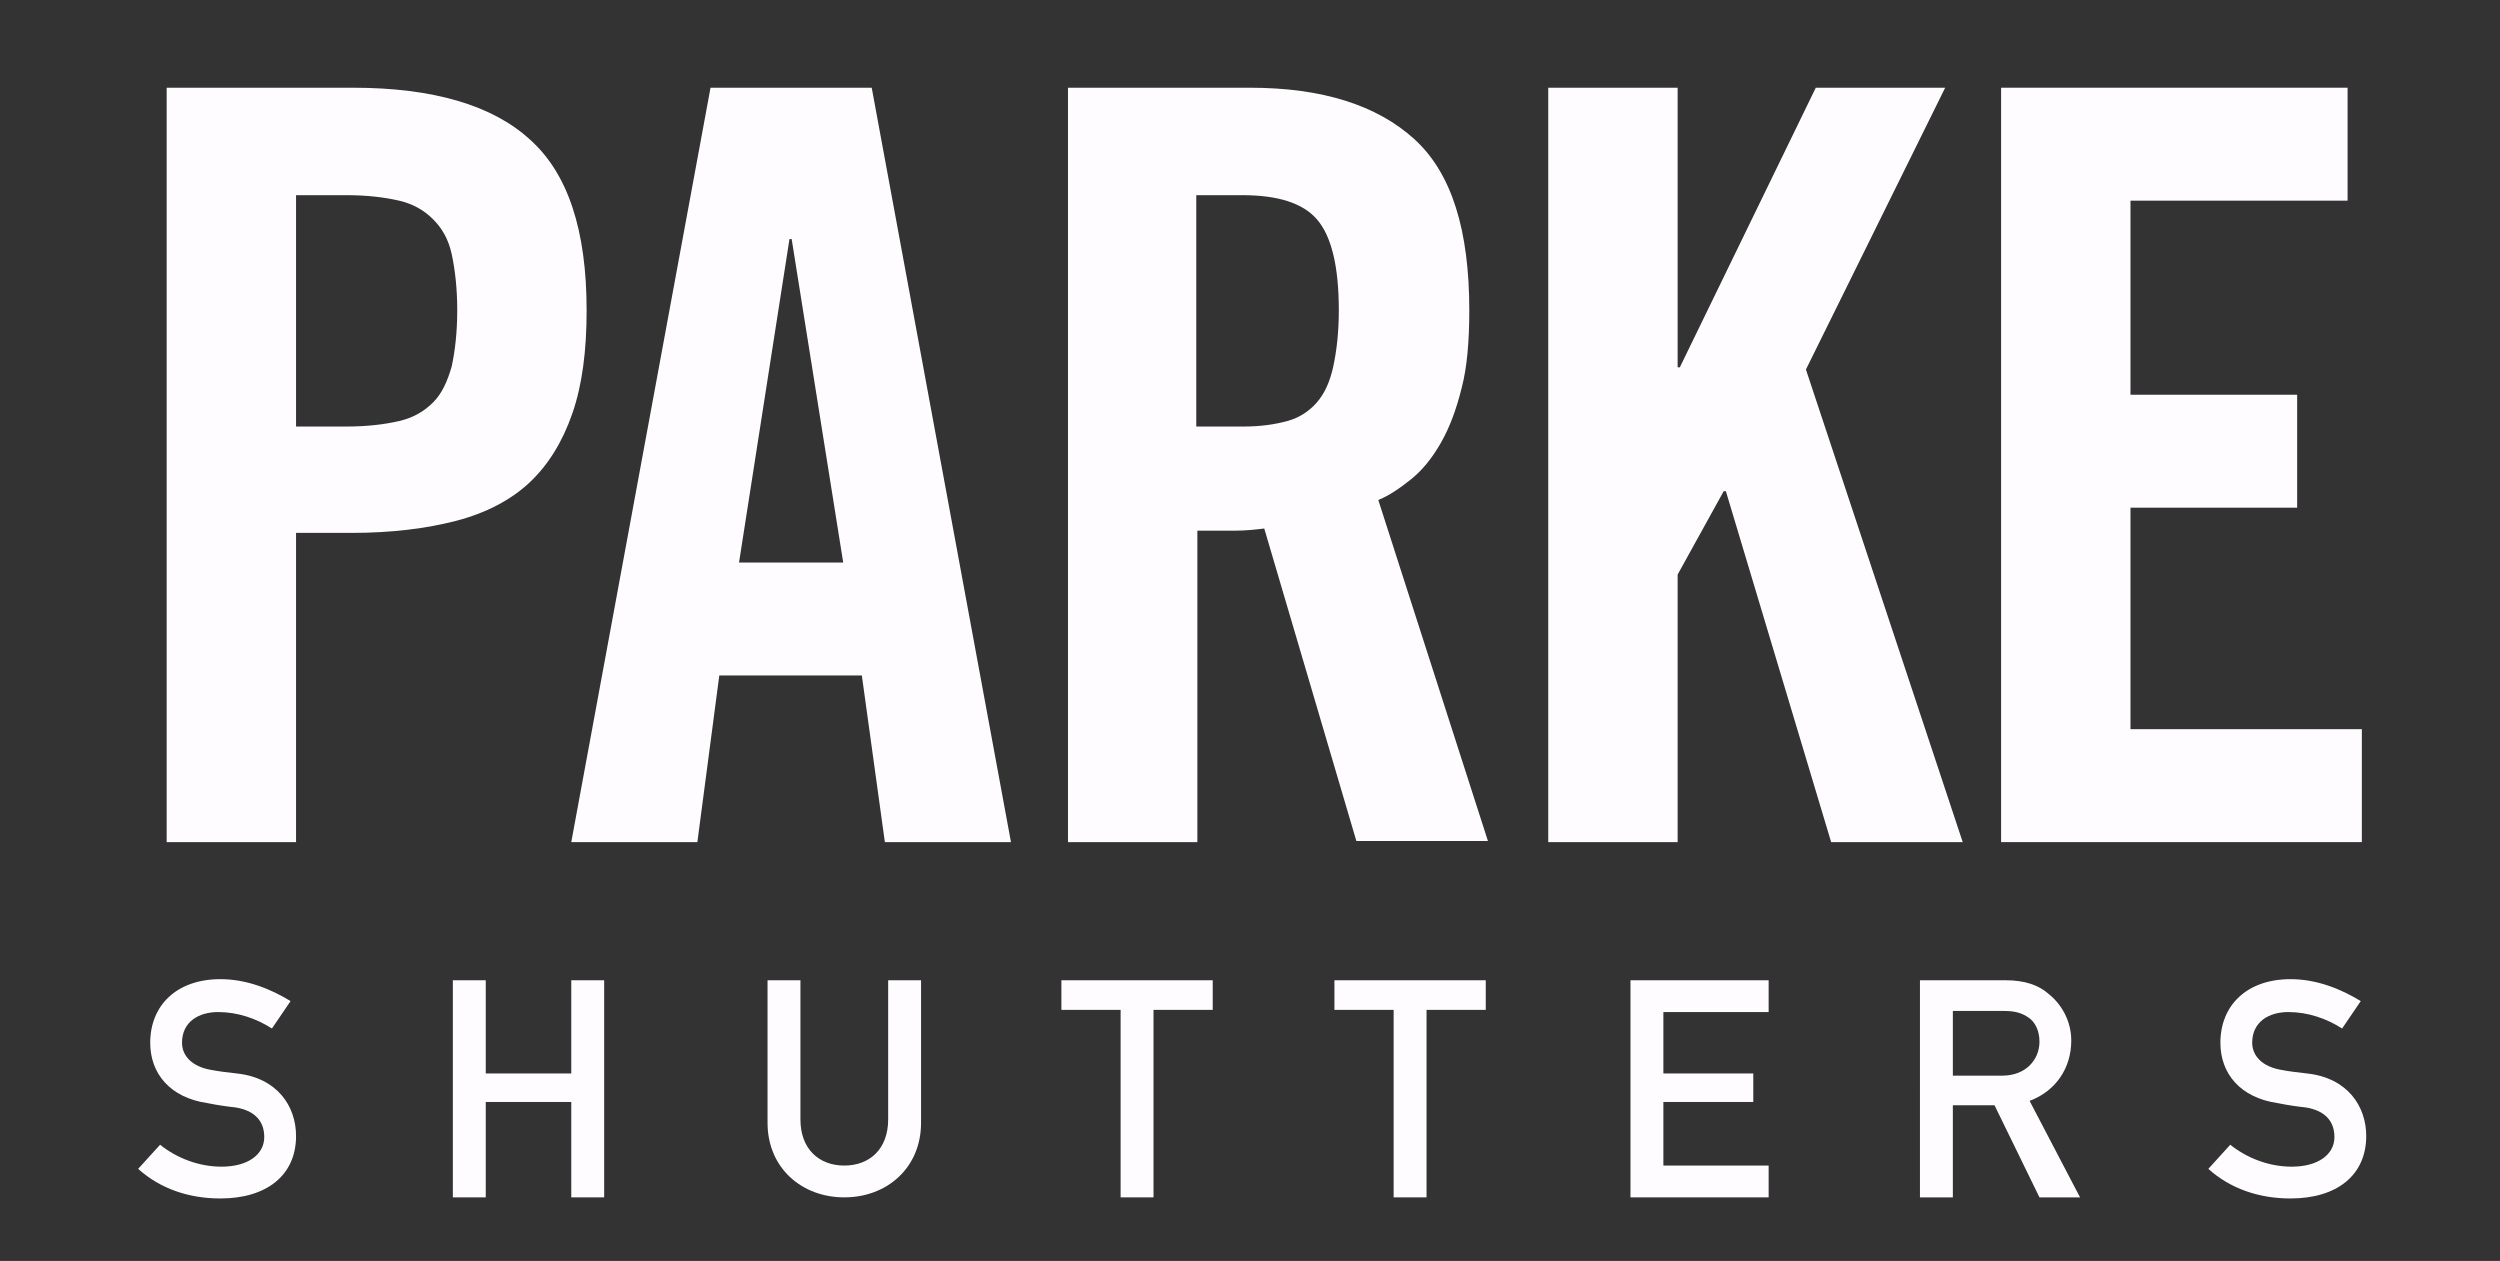
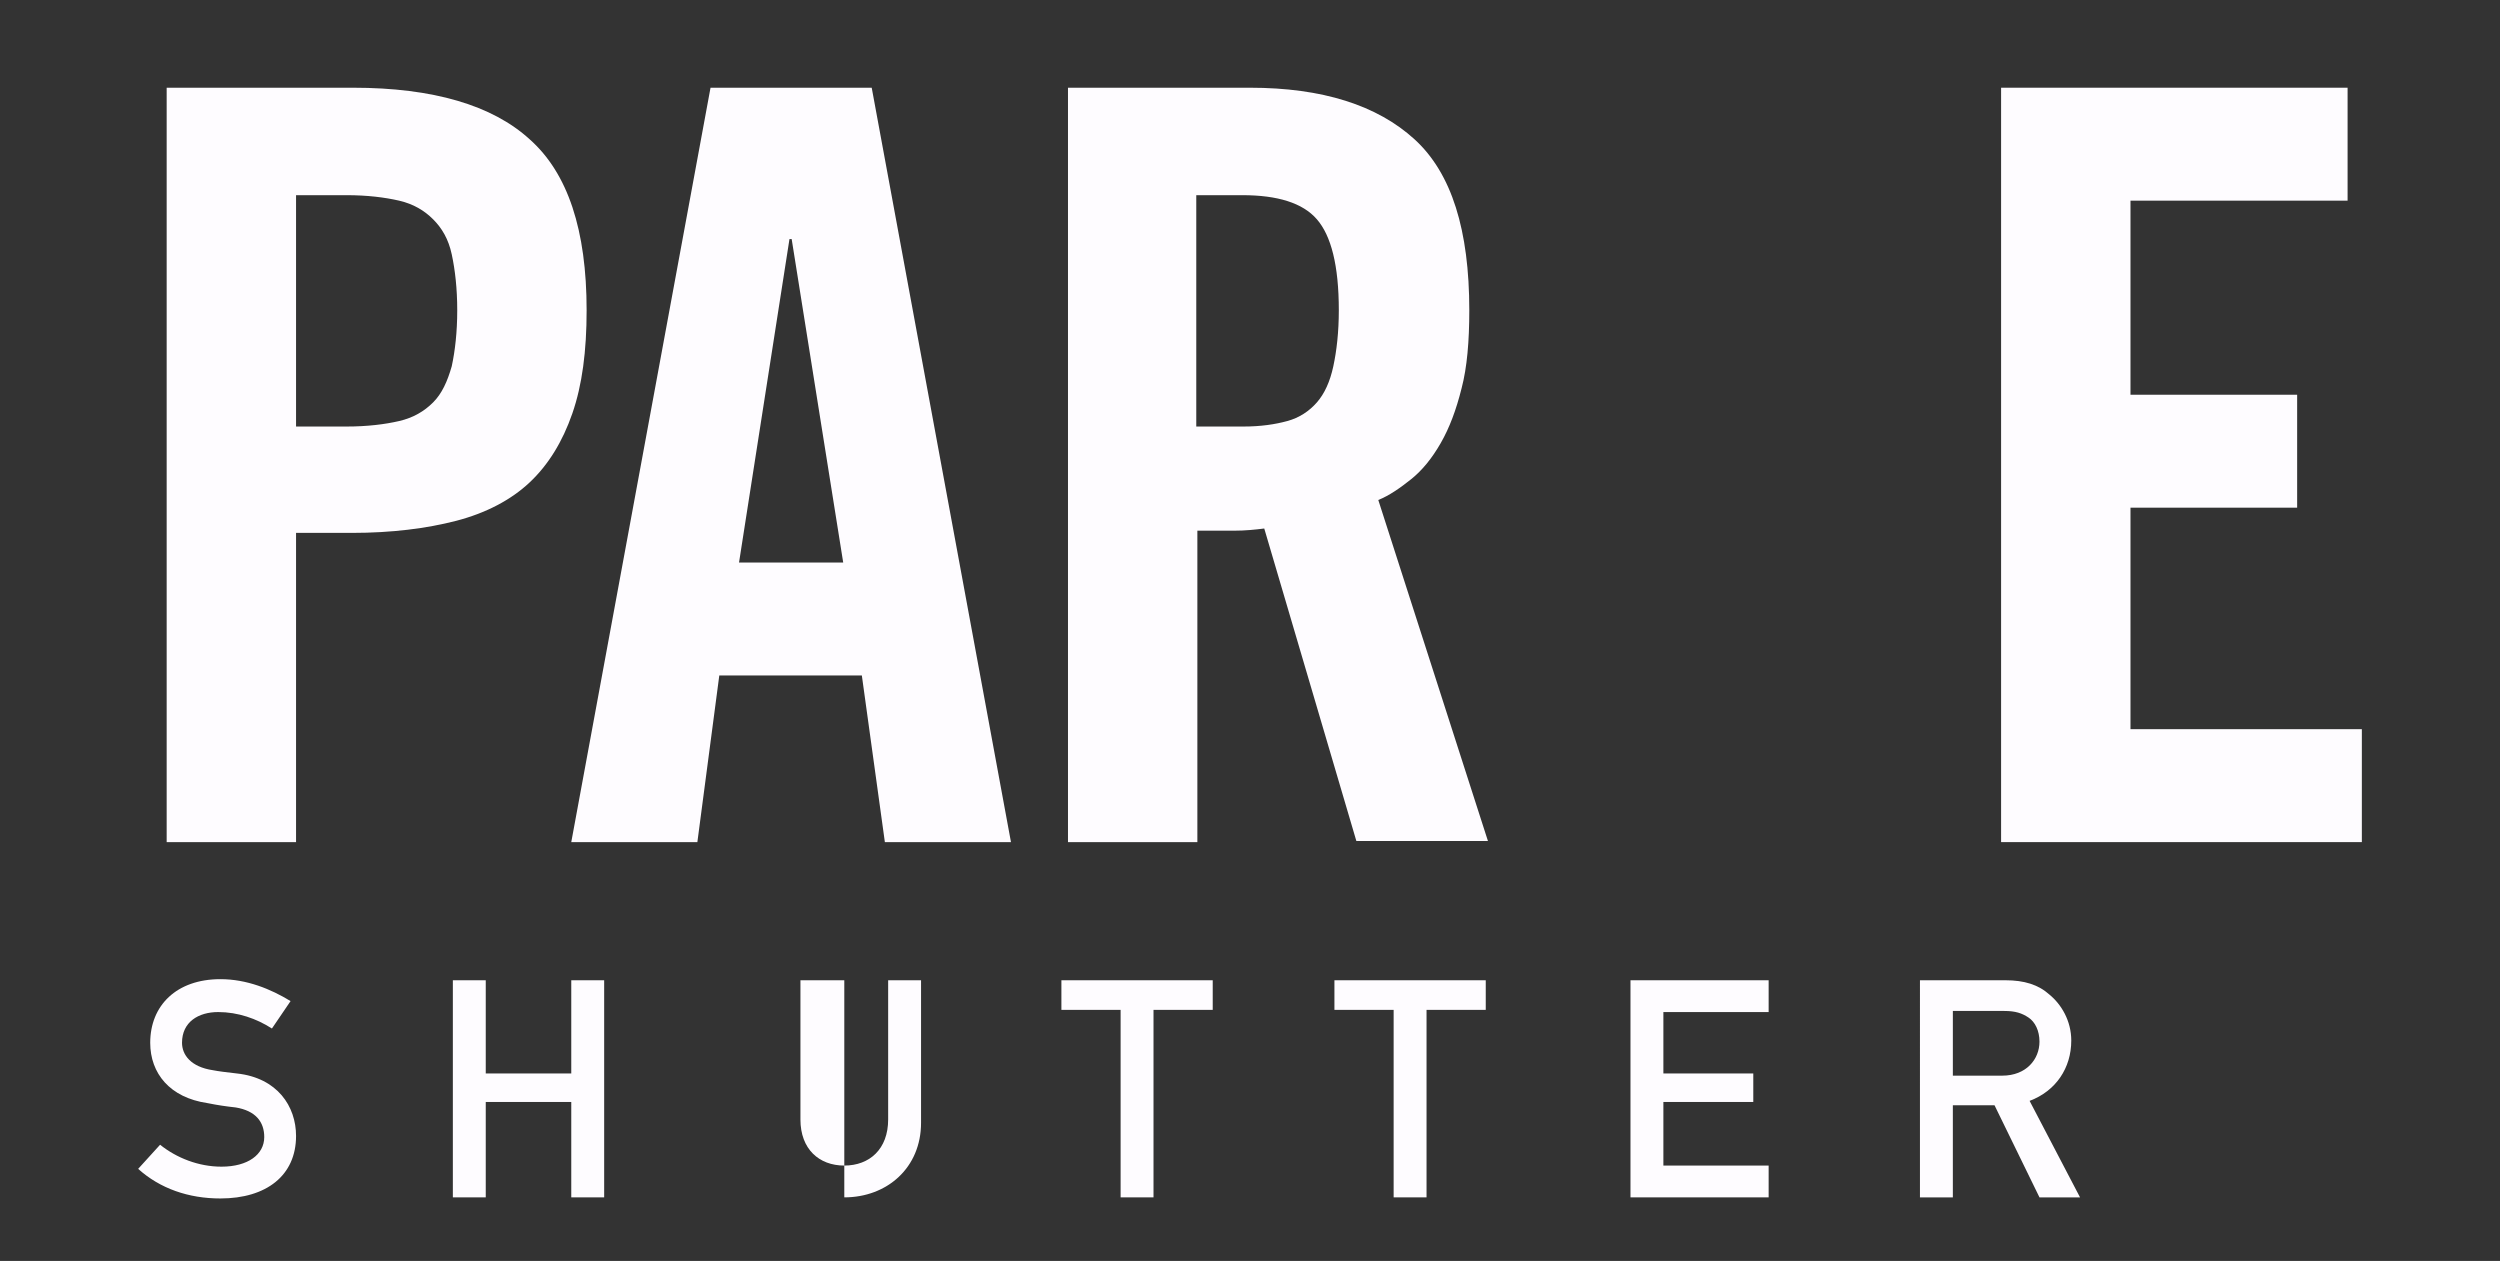
<svg xmlns="http://www.w3.org/2000/svg" version="1.1" id="Layer_1" x="0px" y="0px" viewBox="0 0 228 115" style="enable-background:new 0 0 228 115;" xml:space="preserve">
  <rect x="0" y="0" width="228" height="115" fill="#333333" stroke="none" />
  <style type="text/css">
	.st0{fill:#FEFCFF;}
</style>
  <g>
    <path class="st0" d="M15.2,76.8V8h17c7.3,0,12.7,1.6,16.1,4.7c3.5,3.1,5.2,8.3,5.2,15.6c0,3.7-0.4,6.8-1.3,9.4   c-0.9,2.6-2.2,4.7-3.9,6.3c-1.7,1.6-4,2.8-6.7,3.5c-2.7,0.7-5.9,1.1-9.5,1.1H27v28.2H15.2z M27,38.9h4.6c1.9,0,3.5-0.2,4.8-0.5   c1.3-0.3,2.3-0.9,3.1-1.7c0.8-0.8,1.3-1.9,1.7-3.3c0.3-1.4,0.5-3.1,0.5-5.1c0-2-0.2-3.7-0.5-5.1c-0.3-1.4-0.9-2.4-1.7-3.2   c-0.8-0.8-1.8-1.4-3.1-1.7c-1.3-0.3-2.9-0.5-4.8-0.5H27V38.9z" />
    <path class="st0" d="M63.6,76.8H52.1L64.8,8h14.7l12.7,68.8H80.7l-2.1-15.2h-13L63.6,76.8z M67.4,51.3h9.5l-4.7-29.5h-0.2   L67.4,51.3z" />
    <path class="st0" d="M109.2,76.8H97.4V8H114c6.6,0,11.6,1.6,15,4.7c3.4,3.1,5,8.3,5,15.6c0,2.8-0.2,5.2-0.7,7.1   c-0.5,2-1.1,3.6-1.9,5c-0.8,1.4-1.7,2.5-2.7,3.3c-1,0.8-2,1.5-3,1.9l10,31.1h-12l-8.4-28.5c-0.8,0.1-1.7,0.2-2.8,0.2   c-1.1,0-2.2,0-3.3,0V76.8z M109.2,38.9h4.2c1.6,0,2.9-0.2,4-0.5c1.1-0.3,2-0.9,2.7-1.7c0.7-0.8,1.2-1.9,1.5-3.3   c0.3-1.4,0.5-3.1,0.5-5.1c0-4.1-0.7-6.8-2-8.3c-1.3-1.5-3.6-2.2-6.8-2.2h-4.2V38.9z" />
-     <polygon class="st0" points="141.2,76.8 141.2,8 153,8 153,33.5 153.2,33.5 165.6,8 177.4,8 164.7,33.7 179,76.8 167,76.8    157.4,44.8 157.2,44.8 153,52.4 153,76.8  " />
    <polygon class="st0" points="182.5,76.8 182.5,8 214.1,8 214.1,18.3 194.3,18.3 194.3,36 209.5,36 209.5,46.3 194.3,46.3    194.3,66.5 215.4,66.5 215.4,76.8  " />
    <path class="st0" d="M14.6,104.4c1.5,1.2,3.5,2,5.6,2c2.4,0,3.9-1.1,3.9-2.7c0-1.4-0.8-2.4-2.6-2.7c-0.9-0.1-1.6-0.2-2.6-0.4   c-3.4-0.5-5.2-2.7-5.2-5.5c0-3.4,2.4-5.8,6.4-5.8c2.4,0,4.6,0.9,6.4,2l-1.7,2.5c-1.4-0.9-3.1-1.5-4.9-1.5c-1.8,0-3.3,0.9-3.3,2.8   c0,1.1,0.8,2.2,2.8,2.5c0.5,0.1,1.3,0.2,2.2,0.3c3.7,0.4,5.4,3,5.4,5.7c0,3.6-2.7,5.7-6.9,5.7c-2.9,0-5.5-0.9-7.5-2.7L14.6,104.4z" />
    <polygon class="st0" points="52.1,100.5 44.3,100.5 44.3,109.2 41.3,109.2 41.3,89.4 44.3,89.4 44.3,97.9 52.1,97.9 52.1,89.4    55.1,89.4 55.1,109.2 52.1,109.2  " />
-     <path class="st0" d="M70,89.4h3v12.7c0,2.7,1.7,4.2,4,4.2c2.3,0,4-1.5,4-4.2V89.4h3v13c0,4.1-3.1,6.8-7,6.8c-3.9,0-7-2.7-7-6.8   V89.4z" />
+     <path class="st0" d="M70,89.4h3v12.7c0,2.7,1.7,4.2,4,4.2c2.3,0,4-1.5,4-4.2V89.4h3v13c0,4.1-3.1,6.8-7,6.8V89.4z" />
    <polygon class="st0" points="102.2,92.1 96.8,92.1 96.8,89.4 110.6,89.4 110.6,92.1 105.2,92.1 105.2,109.2 102.2,109.2  " />
    <polygon class="st0" points="127.1,92.1 121.7,92.1 121.7,89.4 135.5,89.4 135.5,92.1 130.1,92.1 130.1,109.2 127.1,109.2  " />
    <polygon class="st0" points="148.7,89.4 161.3,89.4 161.3,92.3 151.7,92.3 151.7,97.9 159.9,97.9 159.9,100.5 151.7,100.5    151.7,106.3 161.3,106.3 161.3,109.2 148.7,109.2  " />
    <path class="st0" d="M175.2,89.4h7.7c1.7,0,3,0.4,4,1.3c1.1,0.9,2,2.4,2,4.2c0,2.5-1.4,4.6-3.8,5.5l4.6,8.8H186l-4.1-8.4h-3.8v8.4   h-3V89.4z M178.1,98.1h4.5c2.2,0,3.4-1.5,3.4-3.1c0-1-0.4-1.8-1-2.2c-0.6-0.4-1.2-0.6-2.2-0.6h-4.7V98.1z" />
-     <path class="st0" d="M203.4,104.4c1.5,1.2,3.5,2,5.6,2c2.4,0,3.9-1.1,3.9-2.7c0-1.4-0.8-2.4-2.6-2.7c-0.9-0.1-1.6-0.2-2.6-0.4   c-3.4-0.5-5.2-2.7-5.2-5.5c0-3.4,2.4-5.8,6.4-5.8c2.4,0,4.6,0.9,6.4,2l-1.7,2.5c-1.4-0.9-3.1-1.5-4.9-1.5c-1.8,0-3.3,0.9-3.3,2.8   c0,1.1,0.8,2.2,2.8,2.5c0.5,0.1,1.3,0.2,2.2,0.3c3.7,0.4,5.4,3,5.4,5.7c0,3.6-2.7,5.7-6.9,5.7c-2.9,0-5.5-0.9-7.5-2.7L203.4,104.4z   " />
  </g>
</svg>